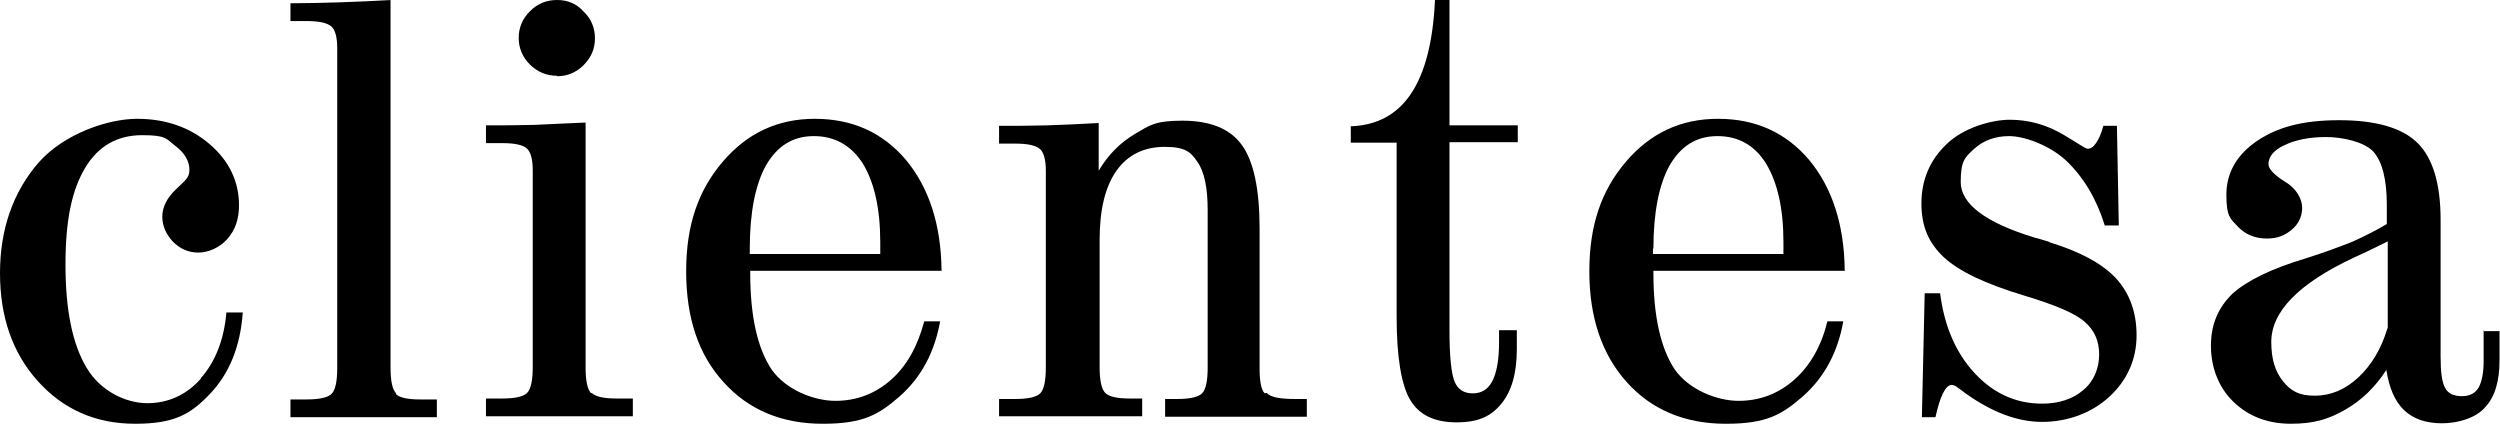
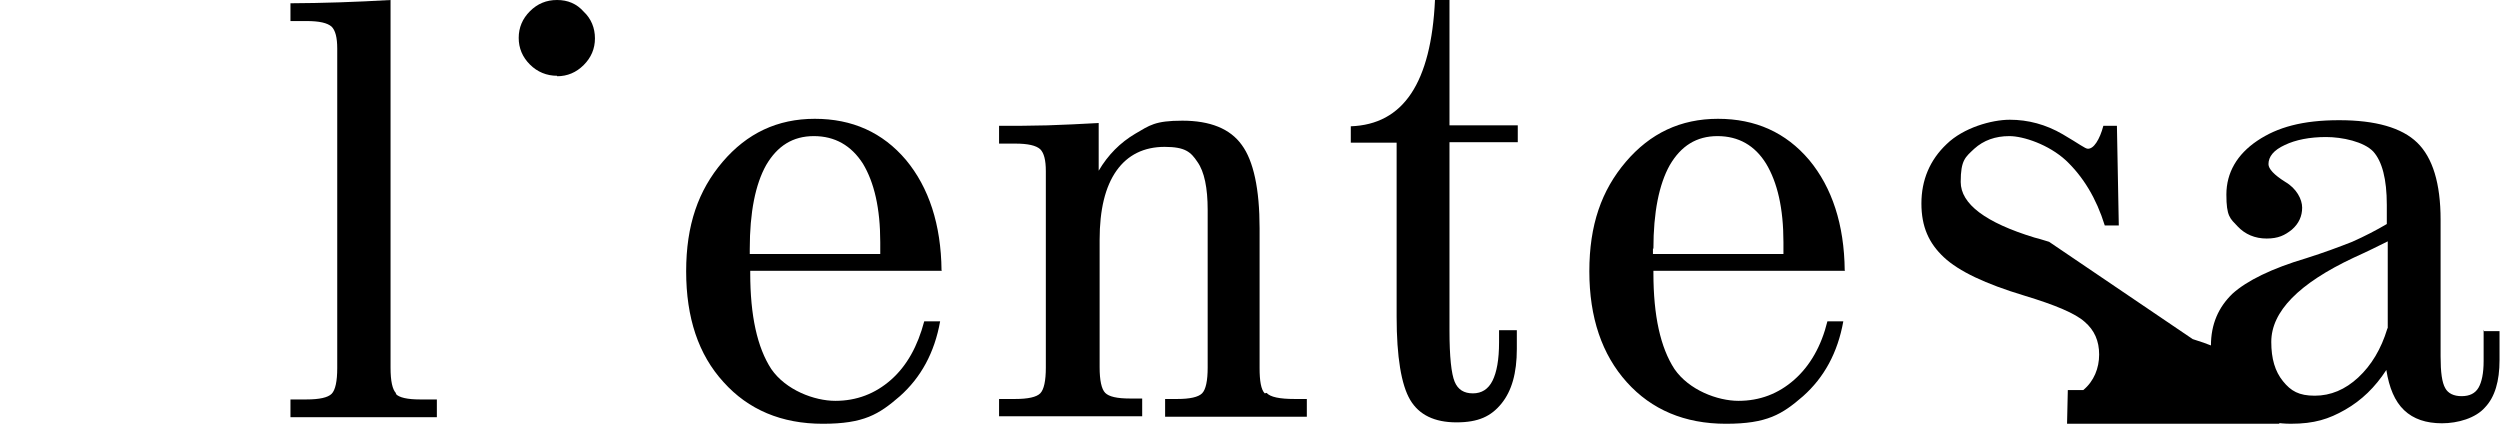
<svg xmlns="http://www.w3.org/2000/svg" id="Layer_1" data-name="Layer 1" viewBox="0 0 534.5 90.6">
  <defs>
    <style>      .cls-1 {        fill: #000;        stroke-width: 0px;      }    </style>
  </defs>
  <polygon class="cls-1" points="51.9 66.8 51.9 66.8 51.9 66.8 51.9 66.8" />
-   <path class="cls-1" d="M43,80.9c-3.1,3.5-7,5.3-11.5,5.3s-10-2.5-13-7.6c-3-5-4.5-12.3-4.5-22s1.4-16,4.2-20.7c2.8-4.7,6.9-7,12.2-7s5.1.8,7.1,2.3c2,1.5,3,3.3,3,5.1s-1,2.3-2.9,4.2c-1.9,1.8-2.9,3.8-2.9,5.8s.8,3.8,2.3,5.4c1.5,1.5,3.3,2.3,5.4,2.3s4.5-1,6.2-2.9,2.5-4.3,2.5-7.2c0-5.1-2.1-9.5-6.3-13.1s-9.4-5.4-15.5-5.4-15.5,3.1-21,9.3C2.8,41,0,49,0,58.4s2.7,17.1,8.1,23.1c5.4,6,12.3,9.1,20.8,9.1s11.9-2.1,16-6.4c4.1-4.3,6.5-10.1,7-17.4h-3.5c-.5,5.9-2.4,10.6-5.5,14.1Z" />
  <path class="cls-1" d="M84.7,84.1c-.8-.8-1.2-2.6-1.2-5.5V0c-3.7.2-7.3.4-10.9.5-3.6.1-7,.2-10.5.2v3.8h3.4c2.8,0,4.5.4,5.4,1.2.8.8,1.2,2.3,1.2,4.7v68.3c0,2.8-.4,4.7-1.2,5.5-.8.8-2.6,1.2-5.4,1.2h-3.4v3.8h31.3v-3.8h-3.6c-2.7,0-4.5-.4-5.2-1.2Z" />
-   <path class="cls-1" d="M126.4,84.1c-.8-.8-1.2-2.7-1.2-5.5V26.2h0c-3.8.2-7.5.3-11,.5-3.5.1-7,.1-10.3.1v3.8h3.5c2.7,0,4.5.4,5.3,1.2.8.8,1.2,2.3,1.2,4.7v42c0,2.8-.4,4.7-1.2,5.5-.8.8-2.6,1.2-5.3,1.2h-3.5v3.8h31.4v-3.8h-3.5c-2.7,0-4.5-.4-5.3-1.2h0Z" />
  <path class="cls-1" d="M119.1,16.3c2.2,0,4.1-.8,5.7-2.4,1.6-1.6,2.4-3.5,2.4-5.7s-.8-4.2-2.4-5.7C123.3.8,121.4,0,119.1,0h0c-2.3,0-4.2.8-5.8,2.4-1.6,1.6-2.4,3.5-2.4,5.7s.8,4.1,2.4,5.7,3.6,2.4,5.8,2.4Z" />
  <path class="cls-1" d="M201.3,57.8h0c-.1-9.8-2.7-17.7-7.6-23.6-5-5.9-11.5-8.8-19.5-8.8s-14.5,3.1-19.7,9.2-7.8,13.5-7.8,23.4,2.6,17.8,8,23.7c5.3,5.9,12.4,8.9,21.2,8.9s12-2,16.5-5.9c4.5-4,7.4-9.3,8.6-16h-3.4c-1.4,5.3-3.7,9.5-7.1,12.5-3.4,3-7.4,4.5-11.9,4.5s-10.6-2.3-13.7-6.8c-3-4.6-4.5-11.4-4.5-20.5v-.5h41ZM160.3,53.2c0-7.8,1.2-13.8,3.5-17.9,2.4-4.1,5.7-6.2,10.2-6.2s8,2,10.5,5.9c2.4,4,3.7,9.5,3.7,16.8v2.5h-27.9v-1.2Z" />
  <path class="cls-1" d="M270.4,84.1c-.8-.8-1.1-2.7-1.1-5.4v-29.9c0-8.4-1.3-14.4-3.8-17.8-2.5-3.5-6.8-5.2-12.7-5.2s-7,1-10.1,2.8c-3.2,1.9-5.8,4.5-7.8,7.9v-10.2c-3.8.2-7.5.4-11,.5-3.5.1-7,.1-10.3.1v3.8h3.4c2.8,0,4.5.4,5.4,1.2.8.8,1.2,2.3,1.2,4.7v42c0,2.8-.4,4.7-1.2,5.5-.8.8-2.6,1.2-5.4,1.2h-3.4v3.7h30.6v-3.8h-2.6c-2.8,0-4.5-.4-5.3-1.2-.8-.8-1.2-2.7-1.2-5.5v-27.2c0-6.5,1.2-11.4,3.6-14.8,2.4-3.4,5.9-5.1,10.3-5.1s5.6,1.1,7,3.2c1.5,2.1,2.2,5.6,2.2,10.3v33.7c0,2.8-.4,4.7-1.2,5.5s-2.6,1.2-5.3,1.2h-2.6v3.8h30.3v-3.8h-2.6c-3.2,0-5.2-.4-6-1.3h0Z" />
  <path class="cls-1" d="M309.9,0h-3.1c-.4,8.8-2.1,15.5-5.1,20-3,4.5-7.3,6.8-12.9,7v3.5h9.8v37.2c0,8.6,1,14.6,2.9,17.8,1.9,3.2,5.2,4.8,9.9,4.8s7.4-1.3,9.6-4c2.2-2.7,3.3-6.5,3.3-11.7v-4h-3.8c0,.7,0,1.5,0,2.2,0,.2,0,.4,0,.4,0,3.7-.5,6.4-1.4,8.2s-2.3,2.7-4.2,2.7-3.2-.8-3.9-2.5c-.7-1.7-1.1-5.3-1.1-11V30.4h14.6v-3.6h-14.6V0h0Z" />
  <path class="cls-1" d="M394.4,57.8h0c-.1-9.8-2.7-17.7-7.6-23.6-5-5.9-11.5-8.8-19.5-8.8s-14.5,3.1-19.7,9.2-7.8,13.5-7.8,23.4,2.7,17.8,8,23.7c5.3,5.9,12.4,8.9,21.2,8.9s12-2,16.5-5.9c4.5-4,7.4-9.3,8.6-16h-3.4c-1.3,5.3-3.7,9.5-7.1,12.5-3.4,3-7.4,4.5-11.9,4.5s-10.6-2.3-13.7-6.8c-3-4.6-4.5-11.4-4.5-20.5v-.5h41ZM353.5,53.2c0-7.8,1.2-13.8,3.5-17.9,2.4-4.1,5.7-6.2,10.2-6.2s8,2,10.4,5.9c2.4,4,3.7,9.5,3.7,16.8v2.5h-27.9v-1.2Z" />
-   <path class="cls-1" d="M438.1,51.7c-.8-.2-1.8-.6-3.1-.9-10.5-3.2-15.8-7.2-15.8-11.9s1-5.3,2.9-7.1c2-1.8,4.5-2.7,7.5-2.7s8.4,1.8,12.1,5.2c3.7,3.5,6.5,8.1,8.3,13.9h3l-.4-21.3h-2.9c-.4,1.5-.9,2.7-1.5,3.6-.6.9-1.2,1.3-1.8,1.3s-1.8-1-5.4-3.1c-3.6-2.1-7.4-3.1-11.3-3.1s-9.9,1.7-13.5,5.2c-3.6,3.4-5.4,7.7-5.4,12.7s1.6,8.5,4.8,11.5c3.2,3,8.9,5.7,17.2,8.2,6.6,2,10.9,3.8,12.9,5.6,2.1,1.8,3.1,4.1,3.1,7s-1.1,5.7-3.4,7.6c-2.2,1.9-5.2,2.9-8.8,2.9-5.6,0-10.4-2.2-14.4-6.5-4-4.3-6.5-10-7.4-17.1h-3.3l-.6,26.5h2.9c.5-2.2,1-3.9,1.6-5.1.6-1.2,1.2-1.8,1.9-1.8s1.3.6,2.8,1.7c5.7,4.1,11.2,6.2,16.5,6.2s10.5-1.8,14.4-5.4,5.8-8.1,5.8-13.1-1.5-9-4.4-12.2c-3-3.2-7.7-5.7-14.2-7.7h0Z" />
+   <path class="cls-1" d="M438.1,51.7c-.8-.2-1.8-.6-3.1-.9-10.5-3.2-15.8-7.2-15.8-11.9s1-5.3,2.9-7.1c2-1.8,4.5-2.7,7.5-2.7s8.4,1.8,12.1,5.2c3.7,3.5,6.5,8.1,8.3,13.9h3l-.4-21.3h-2.9c-.4,1.5-.9,2.7-1.5,3.6-.6.9-1.2,1.3-1.8,1.3s-1.8-1-5.4-3.1c-3.6-2.1-7.4-3.1-11.3-3.1s-9.9,1.7-13.5,5.2c-3.6,3.4-5.4,7.7-5.4,12.7s1.6,8.5,4.8,11.5c3.2,3,8.9,5.7,17.2,8.2,6.6,2,10.9,3.8,12.9,5.6,2.1,1.8,3.1,4.1,3.1,7s-1.1,5.7-3.4,7.6h-3.3l-.6,26.5h2.9c.5-2.2,1-3.9,1.6-5.1.6-1.2,1.2-1.8,1.9-1.8s1.3.6,2.8,1.7c5.7,4.1,11.2,6.2,16.5,6.2s10.5-1.8,14.4-5.4,5.8-8.1,5.8-13.1-1.5-9-4.4-12.2c-3-3.2-7.7-5.7-14.2-7.7h0Z" />
  <path class="cls-1" d="M531,70.5v6.7c0,2.6-.4,4.5-1.1,5.7-.7,1.2-1.9,1.8-3.6,1.8s-2.9-.6-3.5-1.7c-.7-1.2-1-3.4-1-6.8v-29.2c0-7.8-1.7-13.3-5-16.5-3.3-3.2-8.9-4.8-16.7-4.8s-13.2,1.5-17.5,4.4-6.6,6.8-6.6,11.5.8,5.1,2.4,6.8,3.7,2.6,6.2,2.6,3.9-.7,5.4-1.9c1.5-1.3,2.2-2.9,2.2-4.7s-1.2-4.1-3.6-5.5c-2.4-1.5-3.6-2.8-3.6-3.8,0-1.6,1.1-3,3.5-4.1,2.3-1.1,5.3-1.7,8.8-1.7s8.1,1,10.1,3.1c1.9,2.1,2.9,5.9,2.9,11.4v4.1c-2.2,1.3-4.7,2.6-7.4,3.8-2.8,1.1-6,2.3-9.8,3.5-7.4,2.2-12.7,4.8-15.8,7.6-3,2.9-4.6,6.5-4.6,11.1s1.6,8.9,4.8,12c3.2,3.1,7.3,4.7,12.3,4.7s8.1-1,11.6-3c3.5-2,6.4-4.8,8.8-8.5h0c.6,3.8,1.8,6.7,3.8,8.6,2,1.9,4.7,2.8,8.1,2.8s7.2-1.1,9.2-3.4c2.1-2.2,3.1-5.6,3.1-10.1v-6.2s-3.5,0-3.5,0ZM510.4,70.3c-1.3,4.3-3.4,7.8-6.2,10.4-2.8,2.6-5.9,3.9-9.3,3.9s-5.1-1-6.8-3.1-2.5-4.8-2.5-8.4c0-6.5,5.9-12.5,17.6-18,3.1-1.4,5.5-2.6,7.3-3.5v18.5h0Z" />
</svg>